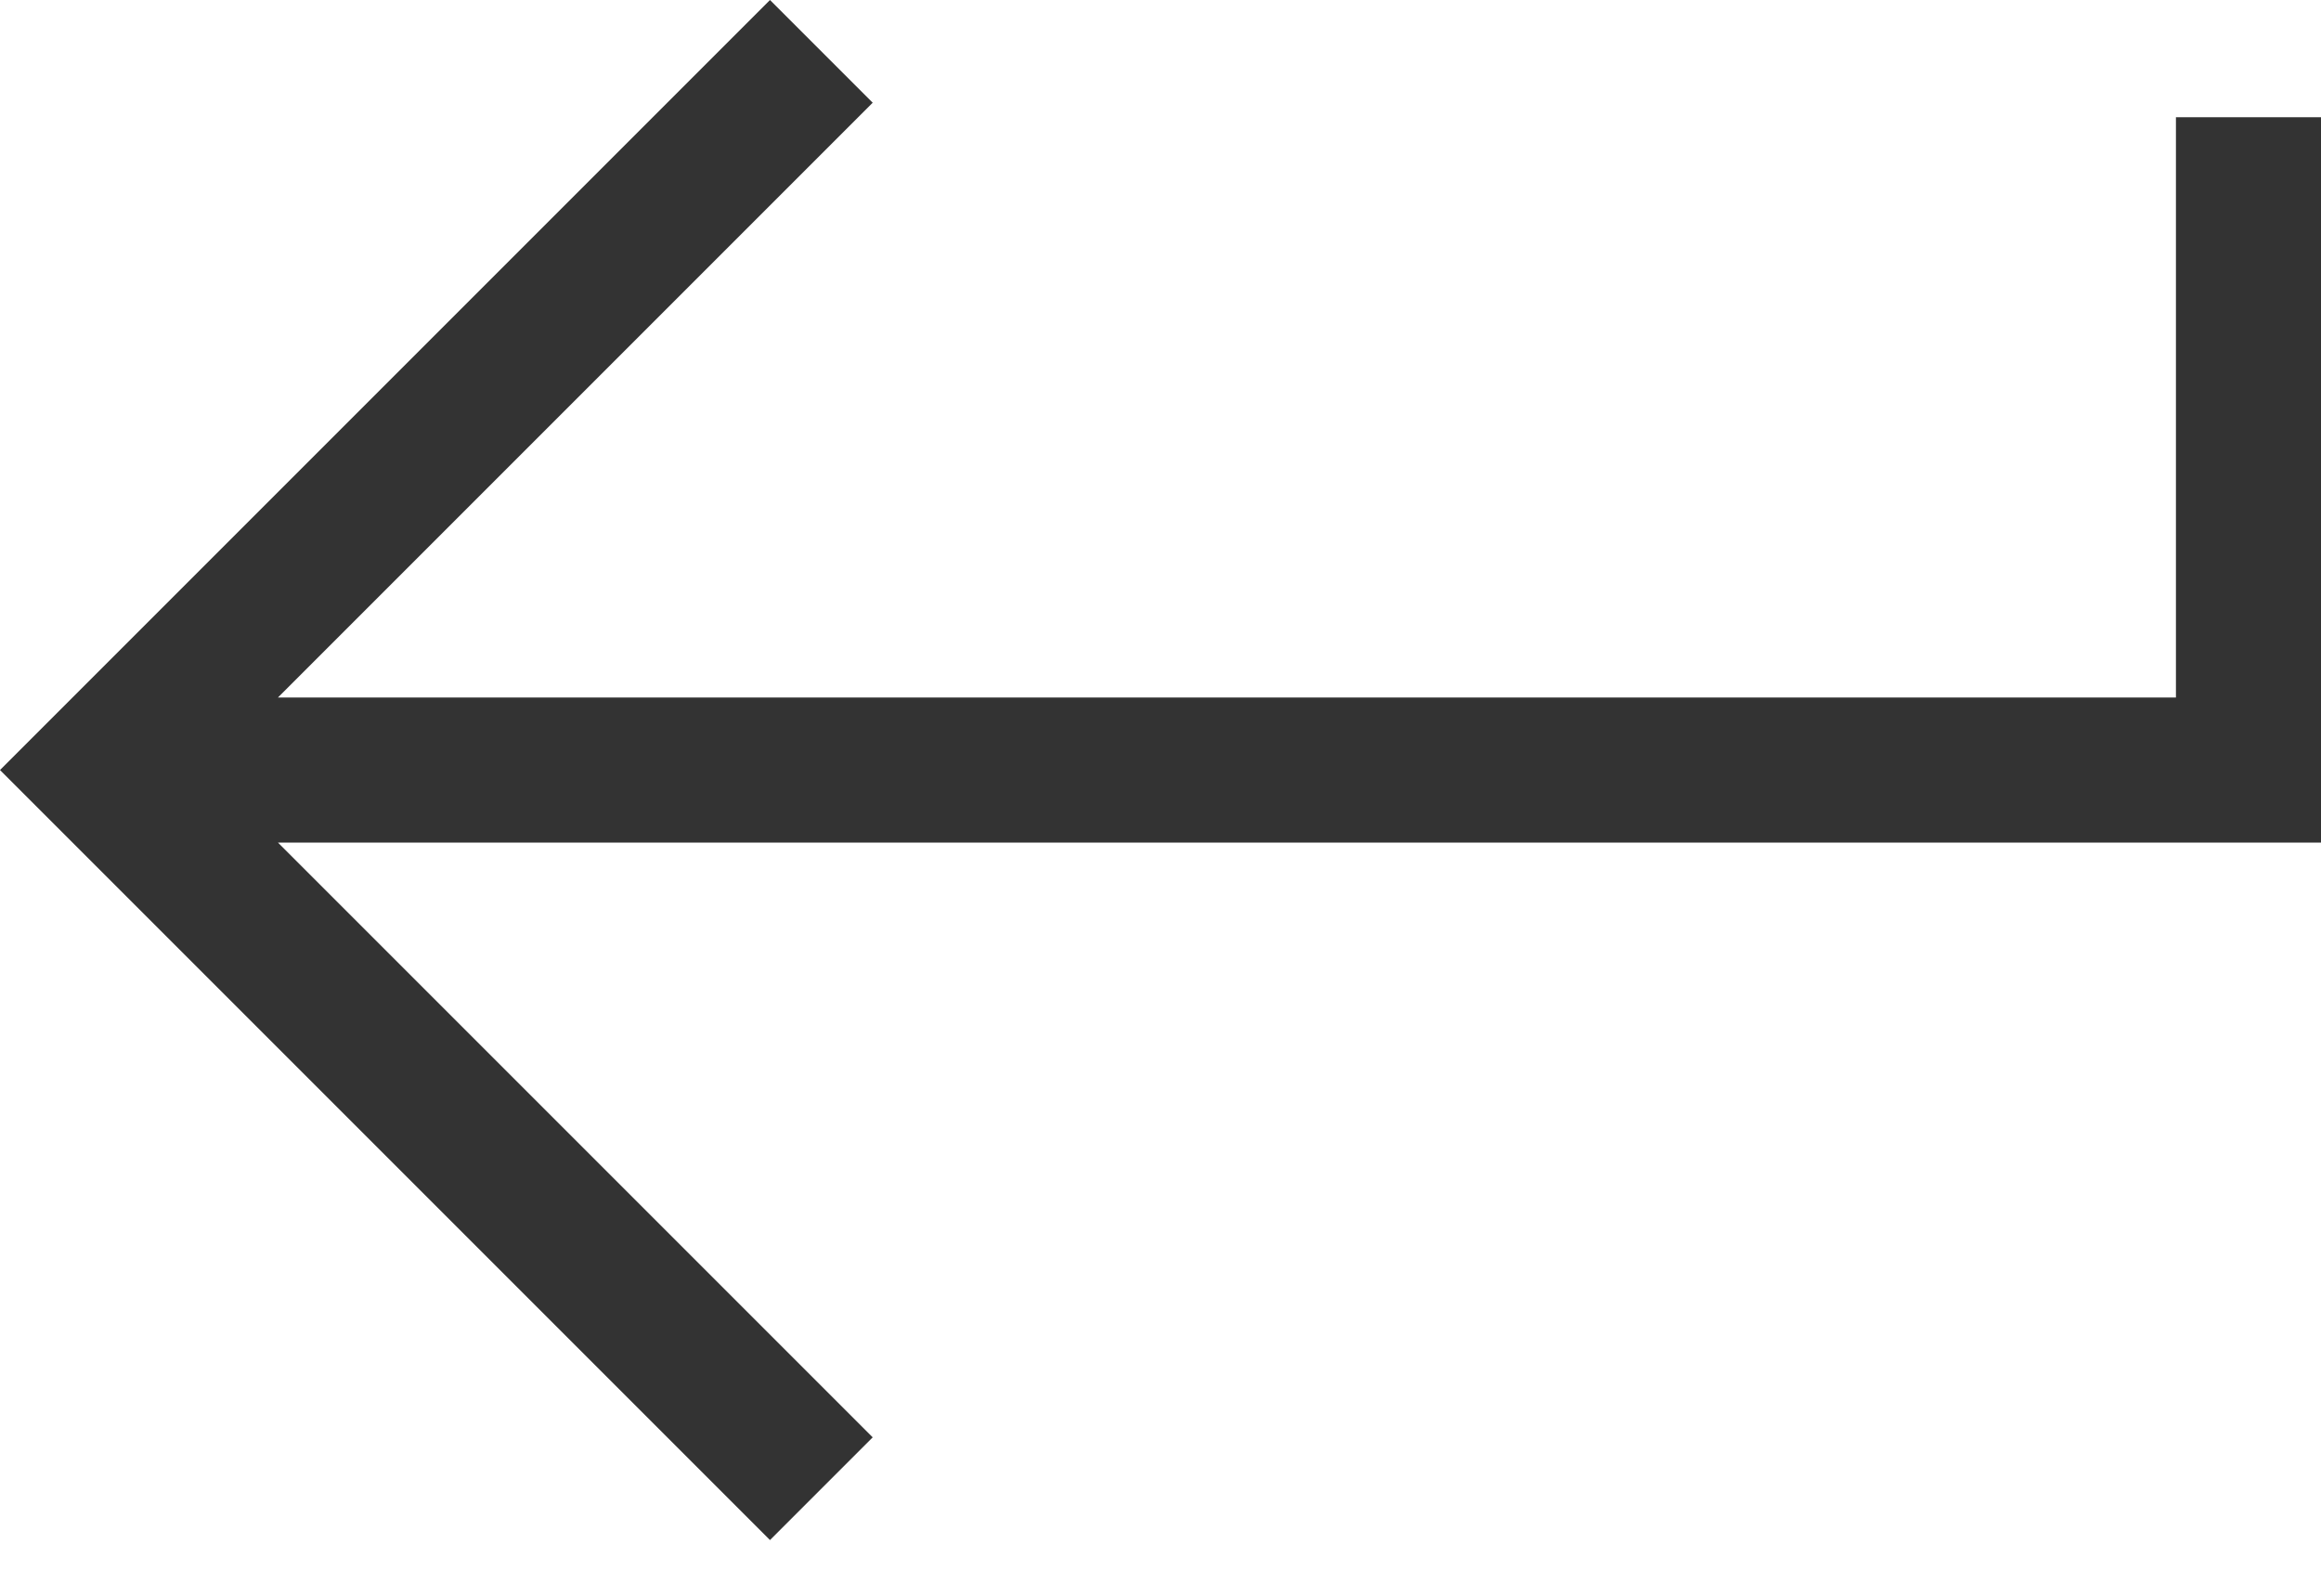
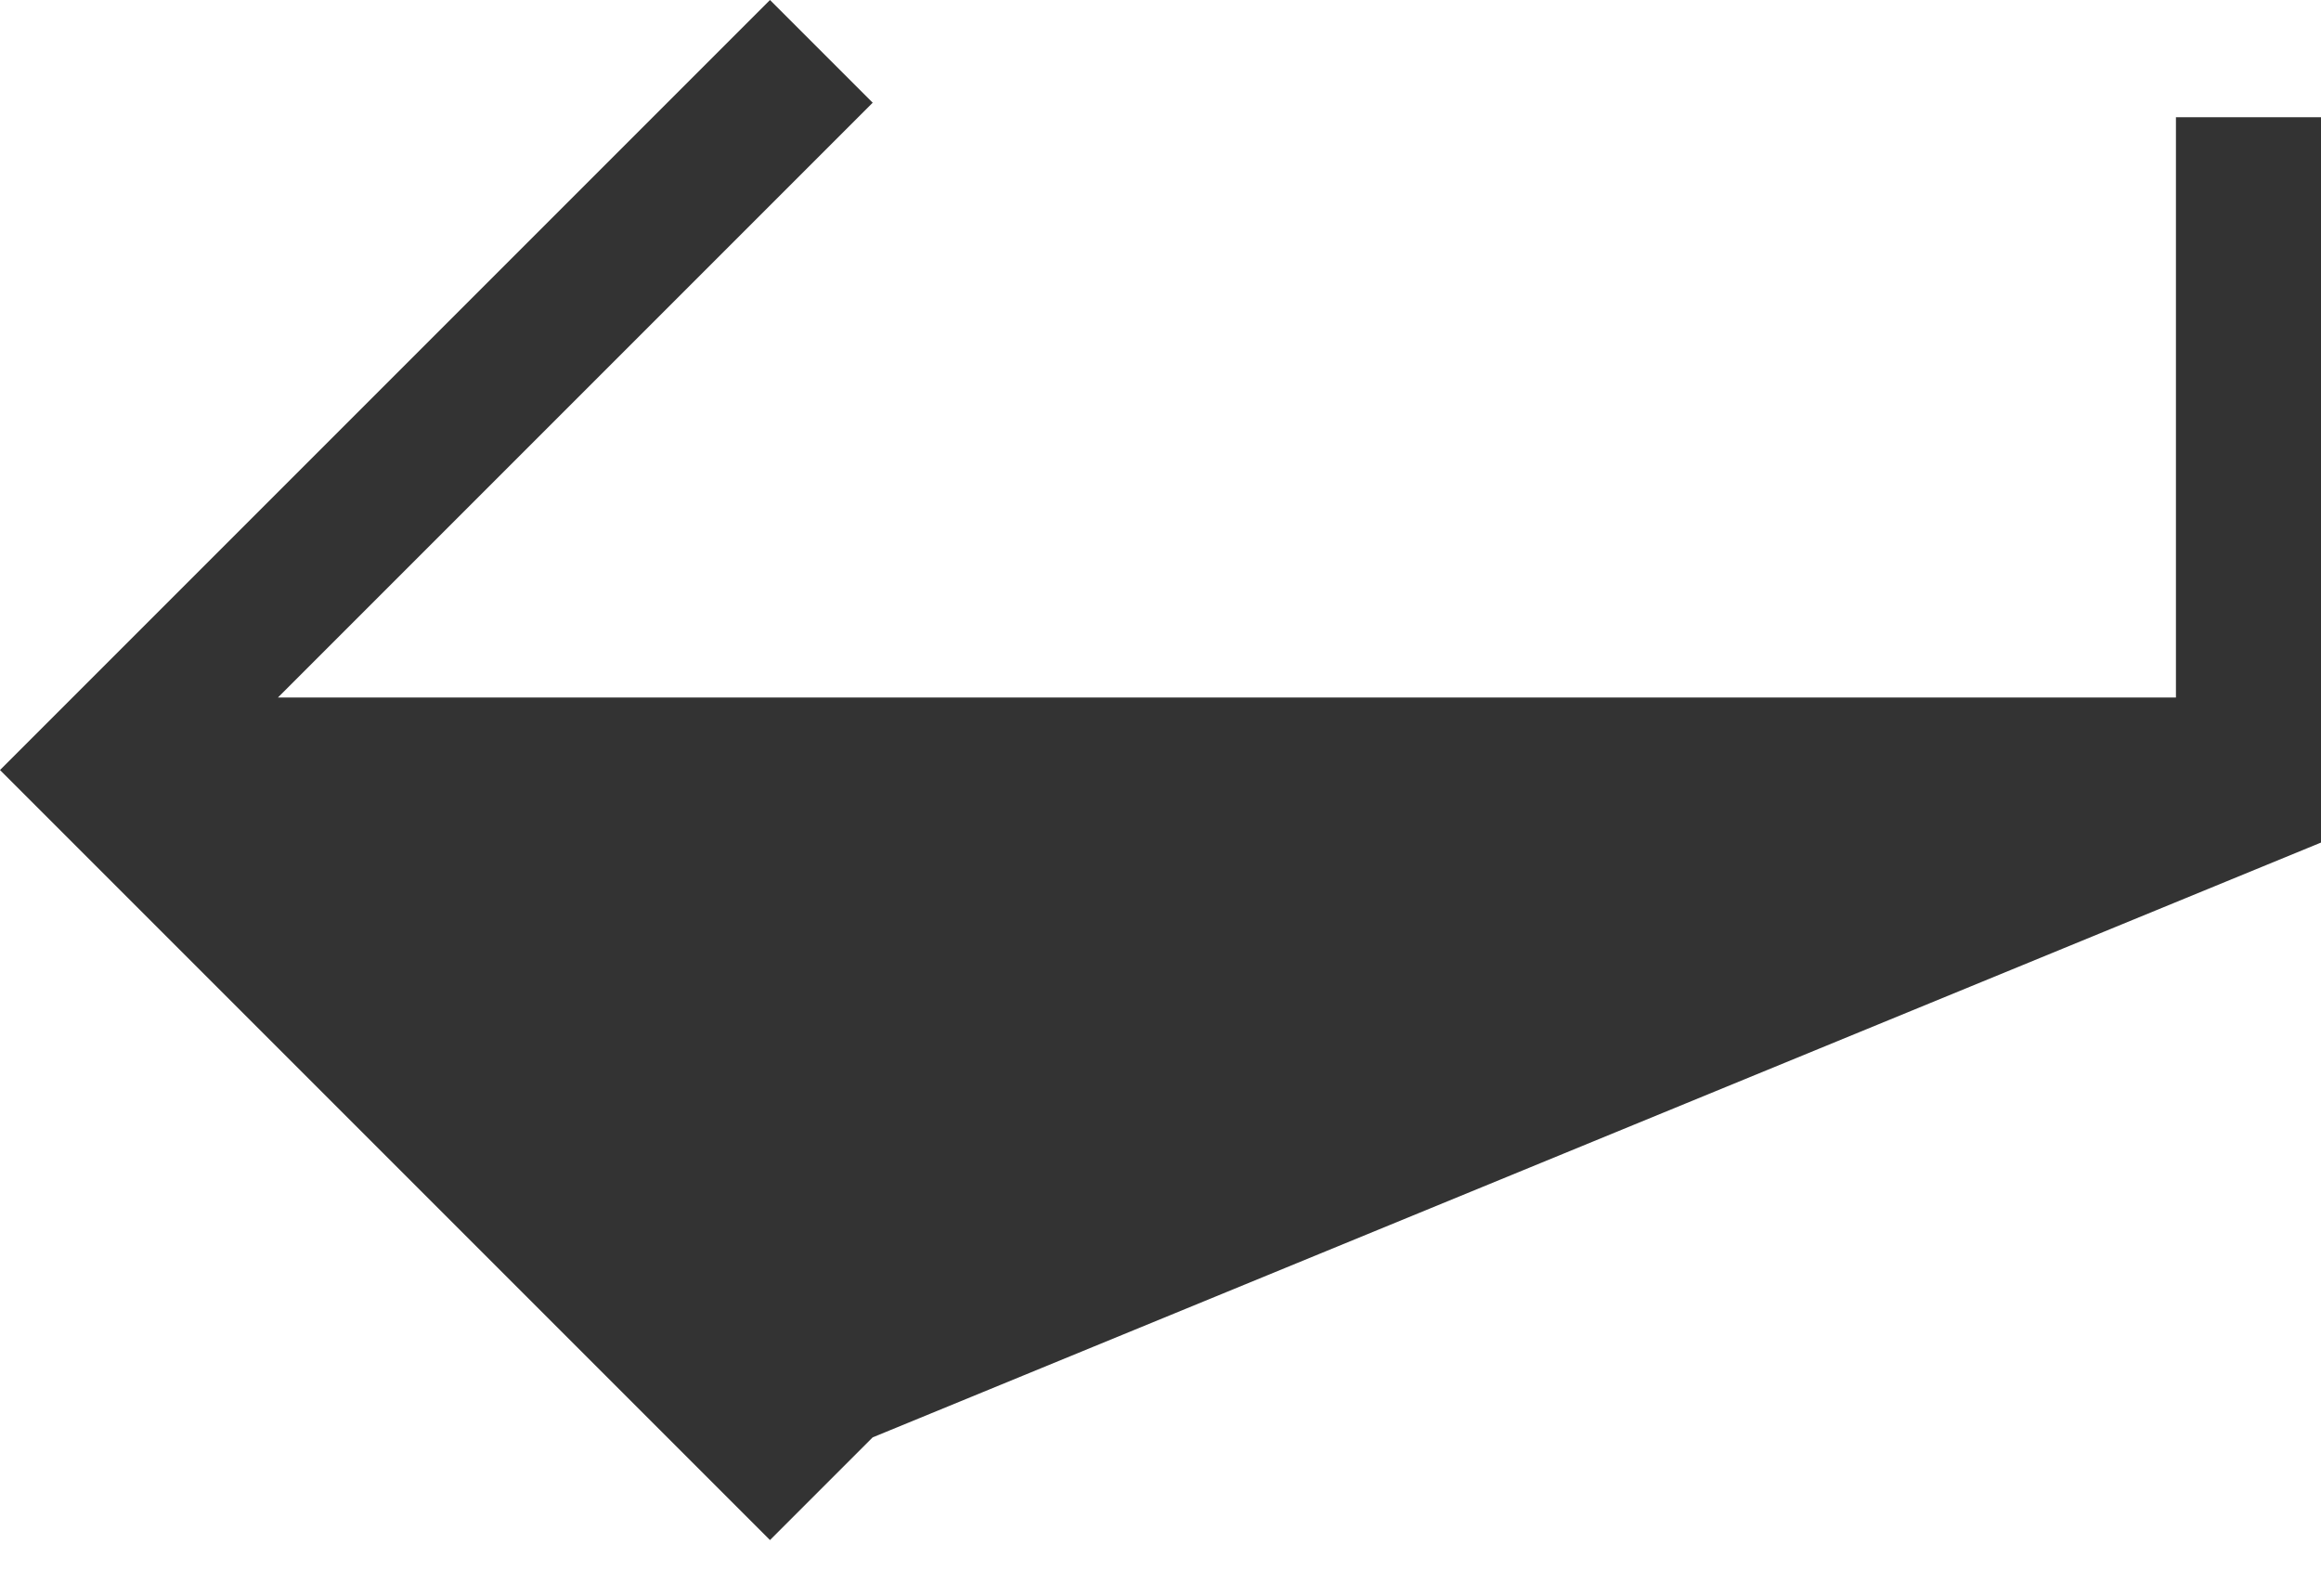
<svg xmlns="http://www.w3.org/2000/svg" width="16" height="11" viewBox="0 0 16 11" fill="none">
-   <path d="M5.308 10.616L0 5.308L5.308 0L6.016 0.708L1.916 4.808H15V0.808H16V5.808H1.916L6.016 9.908L5.308 10.616Z" fill="#333333" />
+   <path d="M5.308 10.616L0 5.308L5.308 0L6.016 0.708L1.916 4.808H15V0.808H16V5.808L6.016 9.908L5.308 10.616Z" fill="#333333" />
</svg>